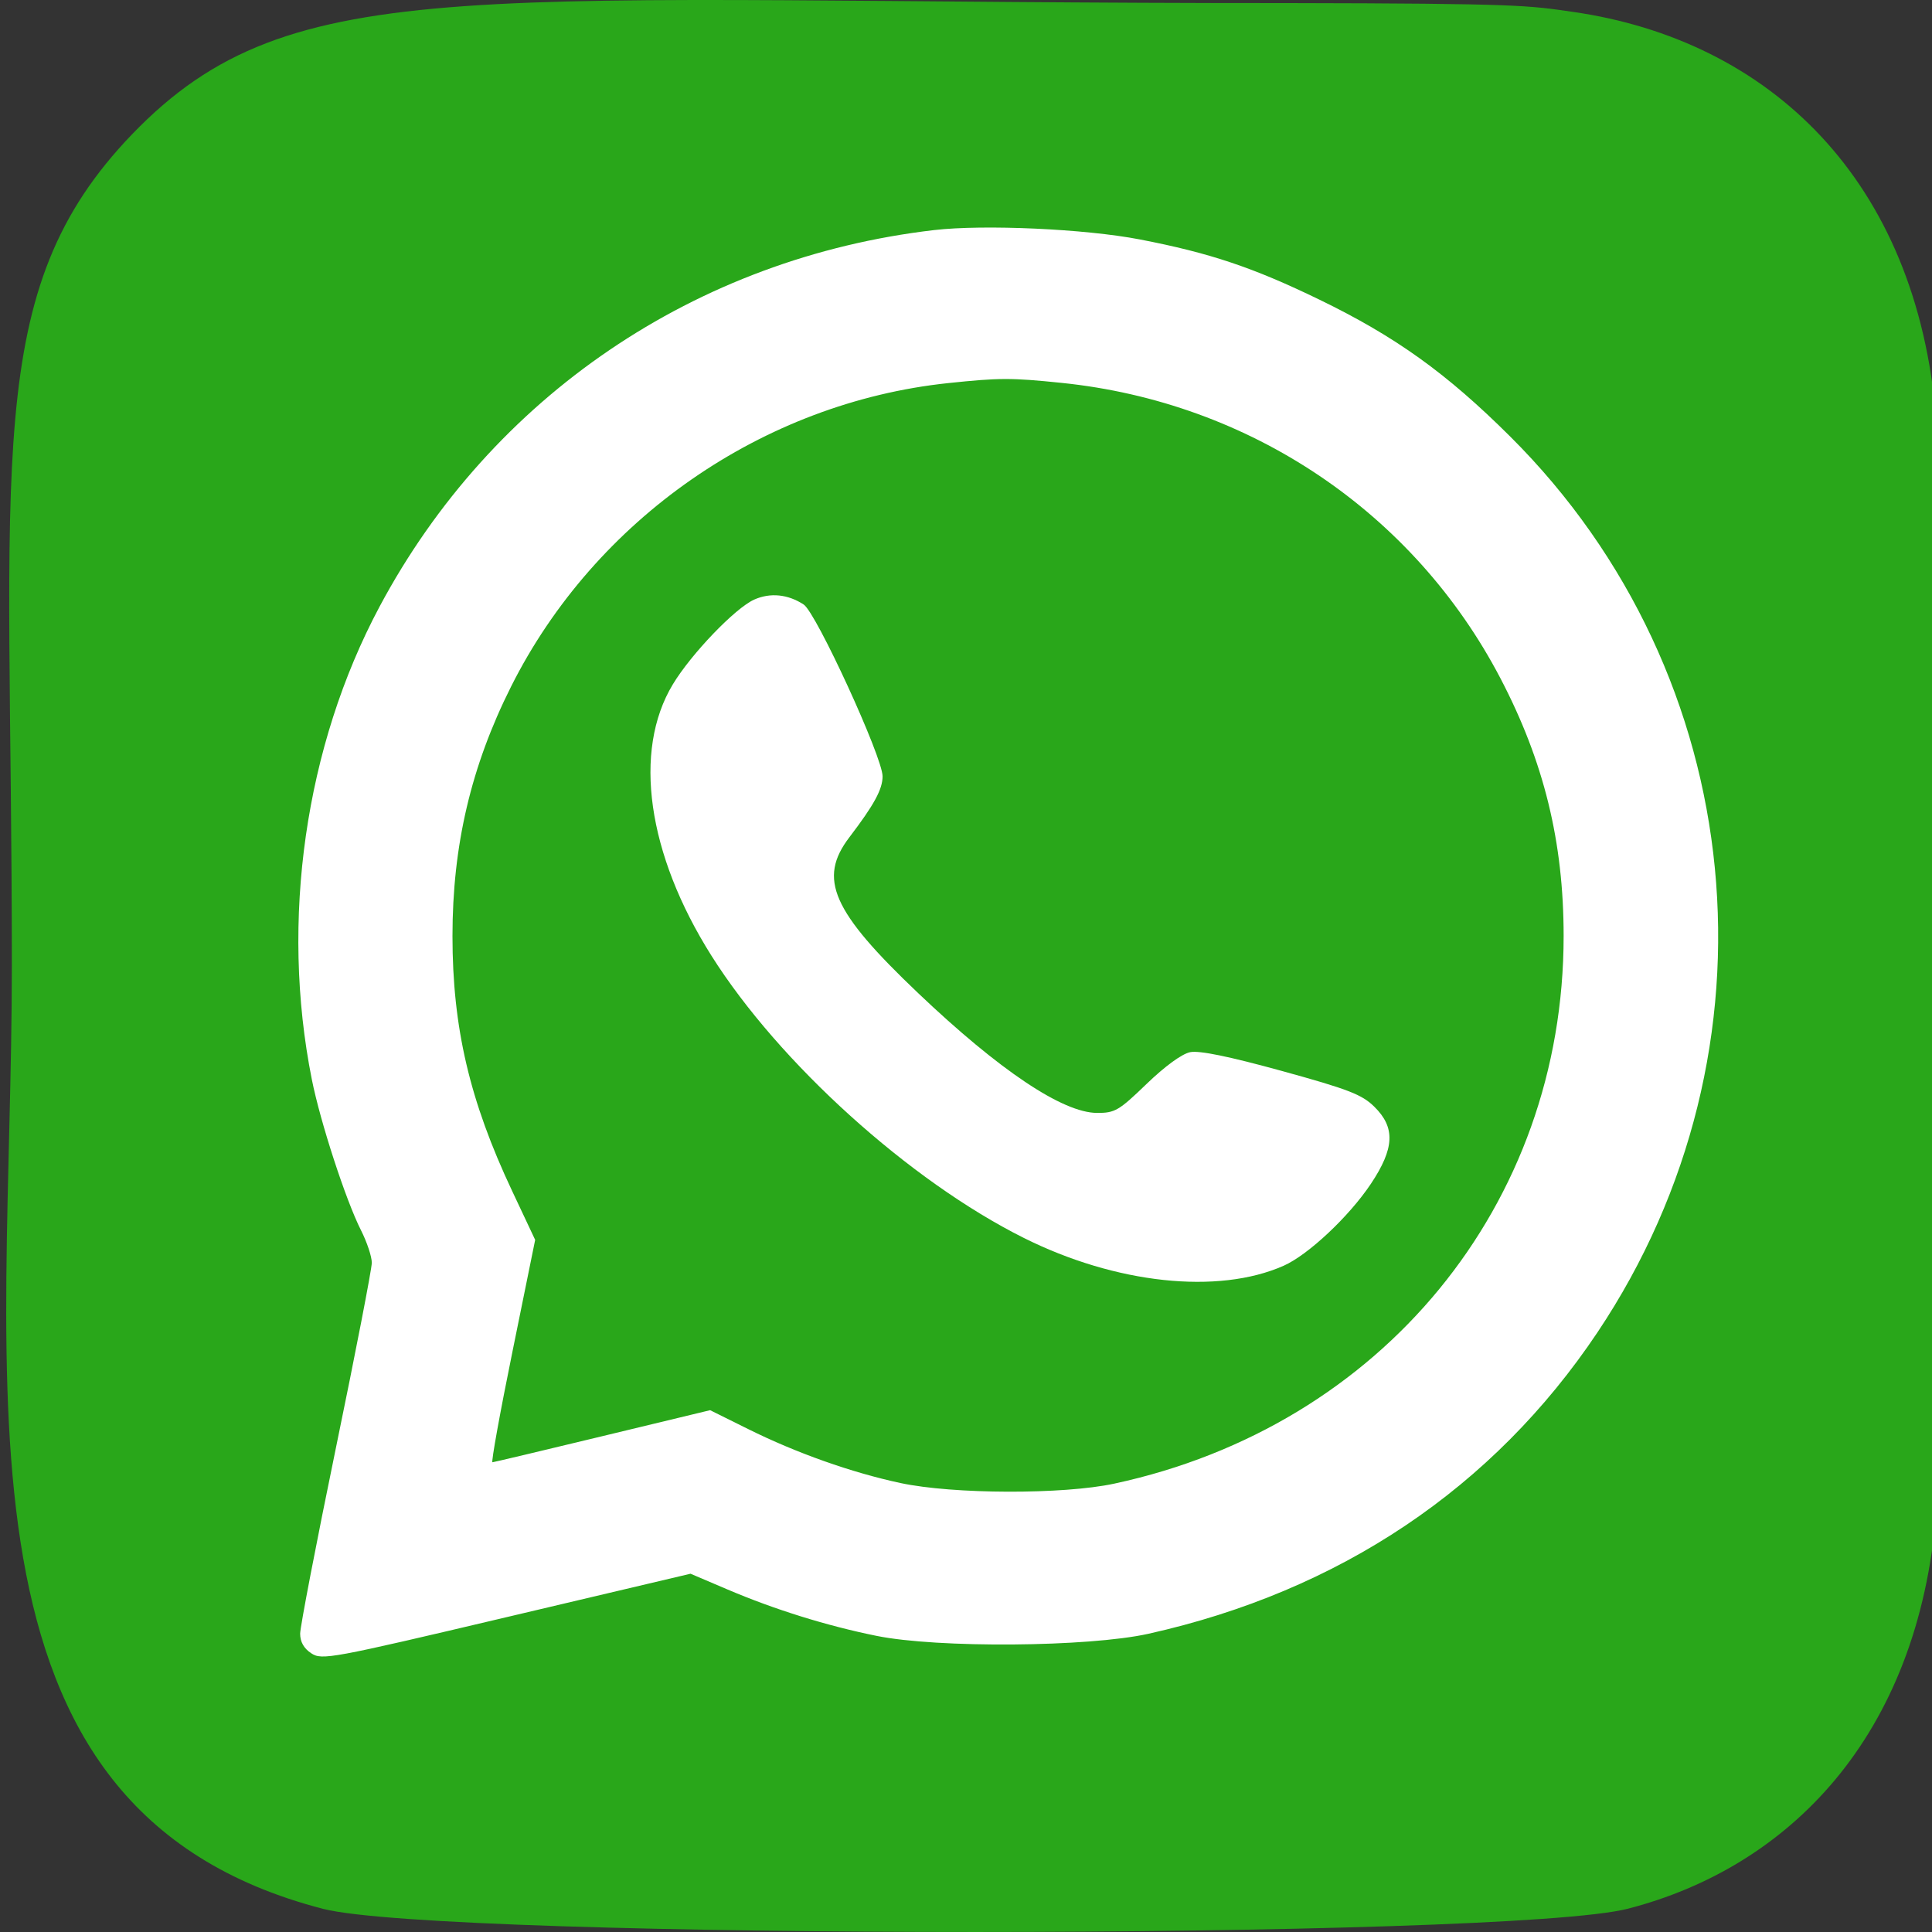
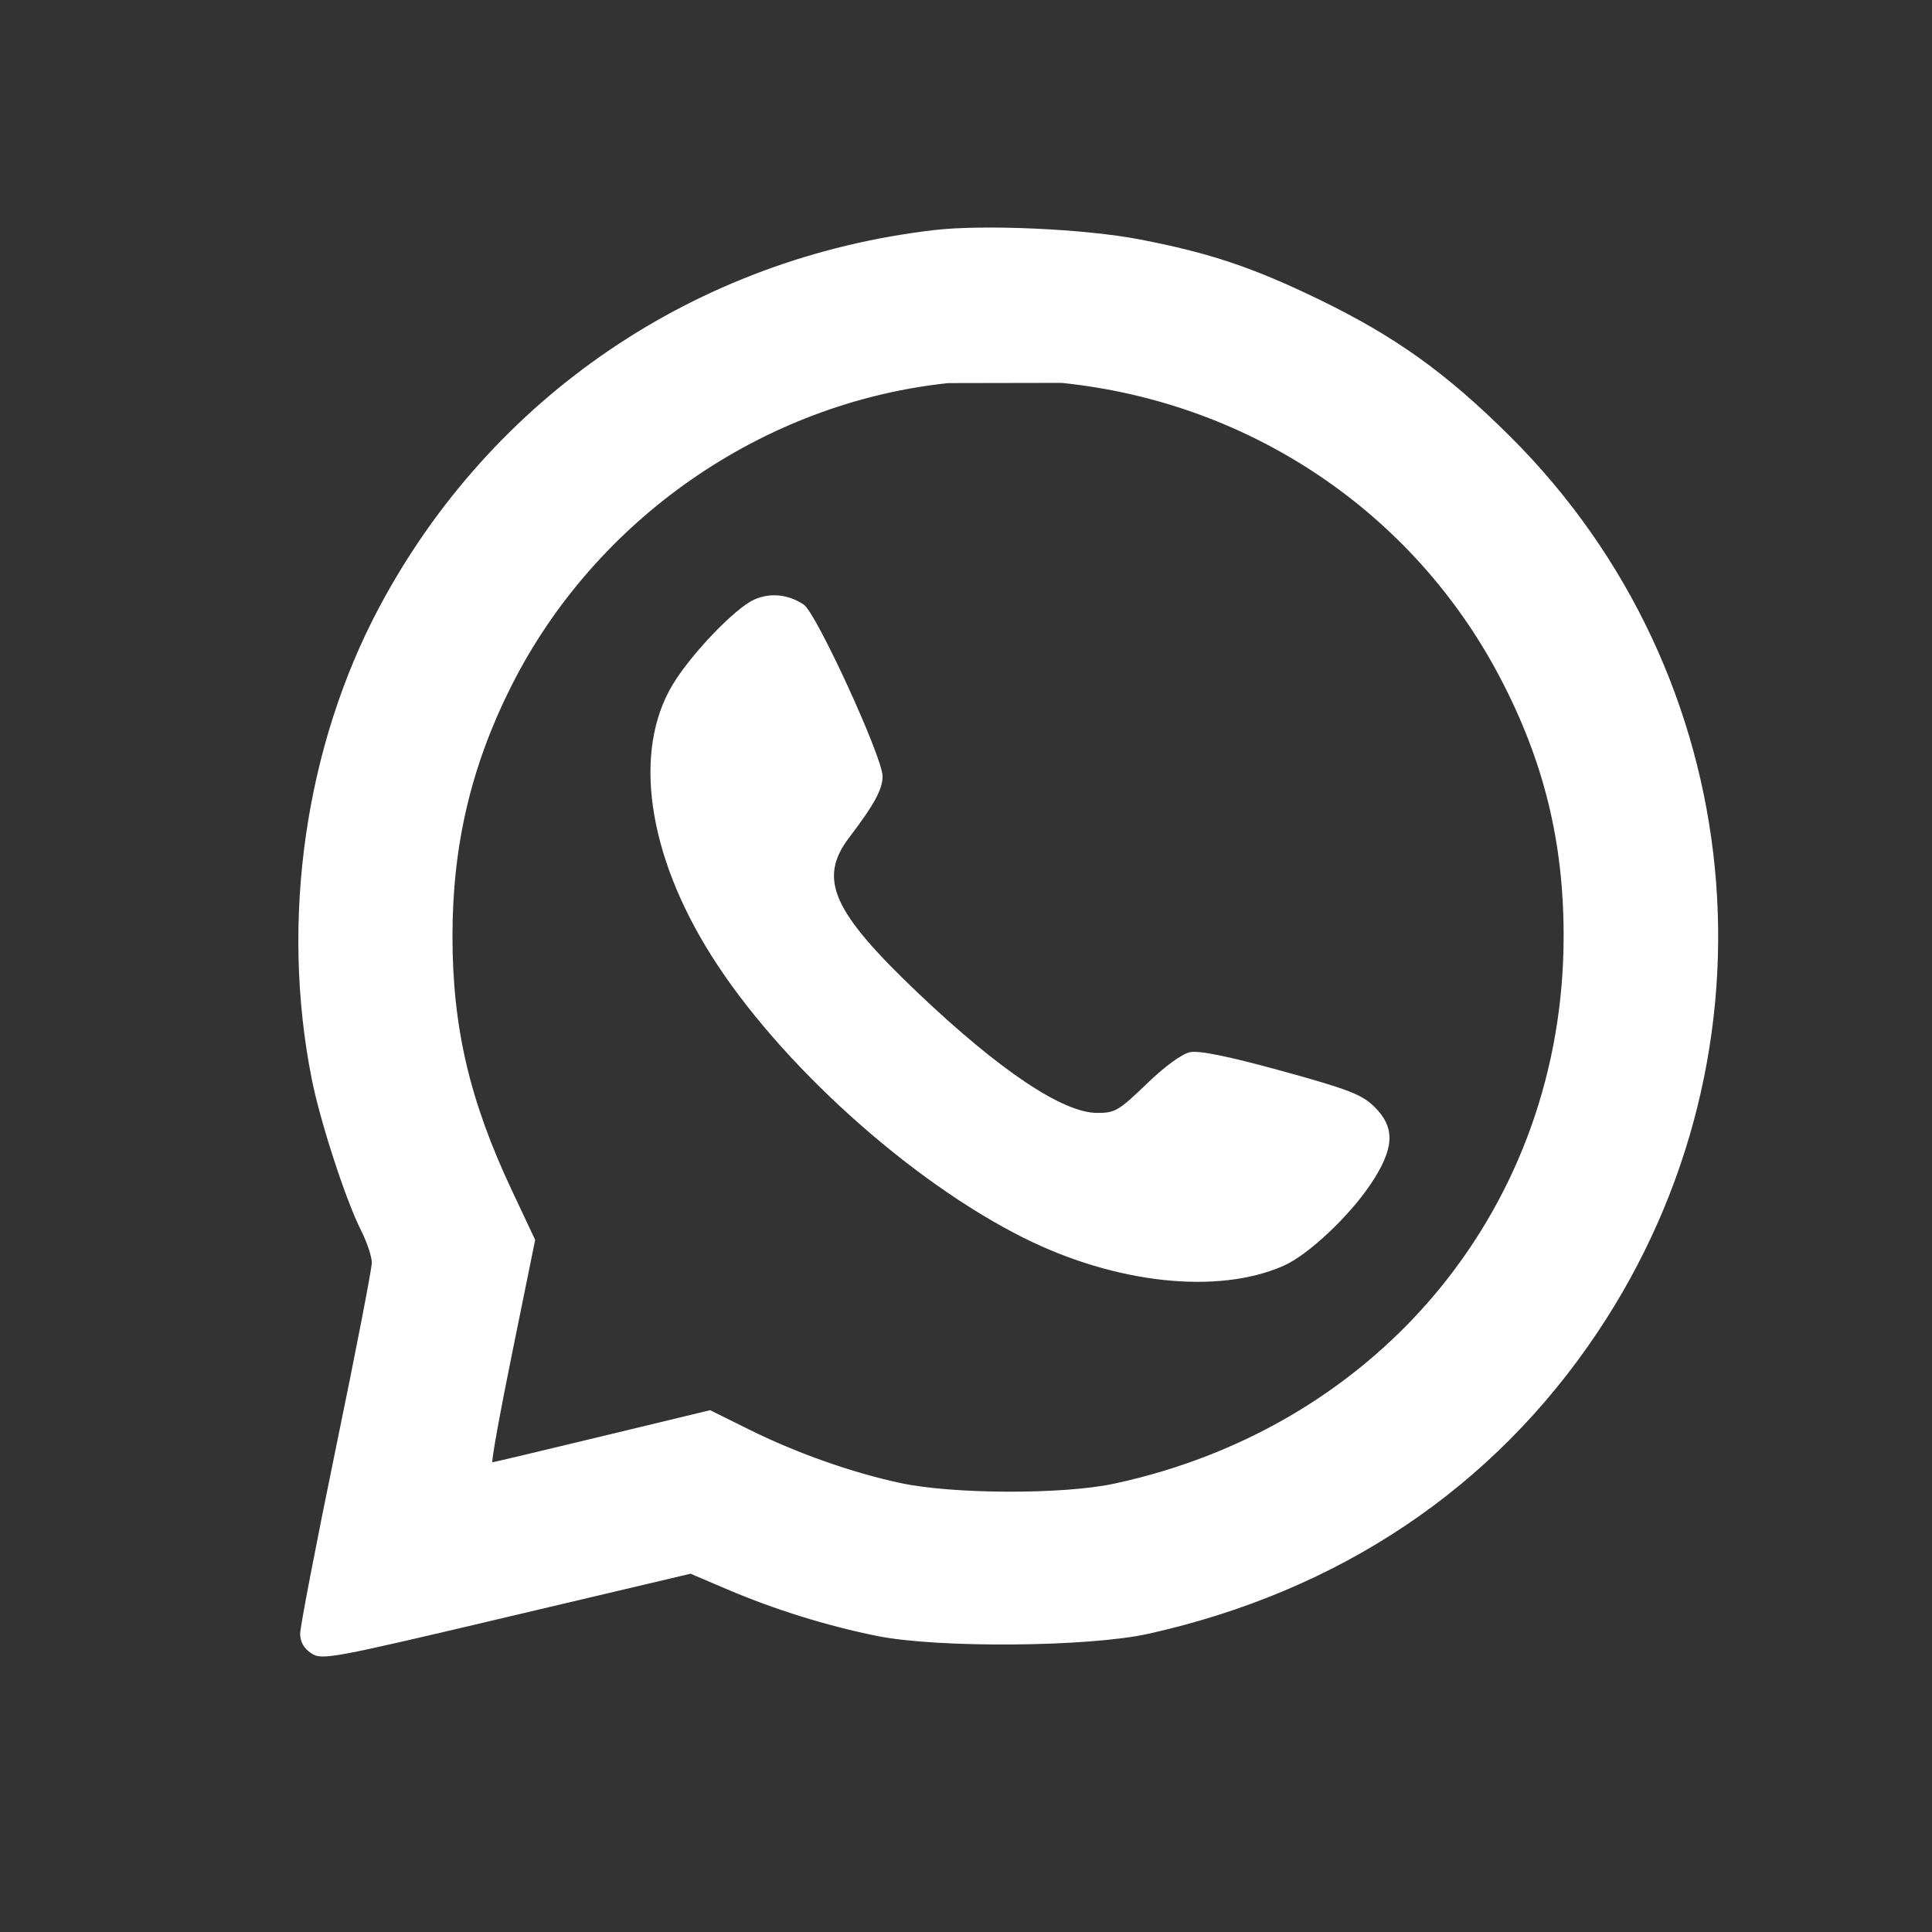
<svg xmlns="http://www.w3.org/2000/svg" width="45" height="45" viewBox="0 0 45 45" fill="none">
  <rect x="0" y="0" width="45" height="45" fill="#333333" stroke="none" />
  <g clip-path="url(#clip0_704_44)">
-     <path d="M3.08 3.124C-0.446 6.786 0.276 10.676 0.276 22.493C0.276 32.307 -1.437 42.145 7.526 44.461C10.325 45.18 35.123 45.18 37.919 44.457C41.65 43.494 44.686 40.468 45.102 35.191C45.16 34.455 45.16 10.545 45.1 9.794C44.658 4.173 41.198 0.933 36.638 0.277C35.593 0.126 35.383 0.081 30.021 0.072C11.002 0.081 6.832 -0.766 3.08 3.124Z" fill="#29A71A" />
    <mask id="mask0_704_44" style="mask-type:alpha" maskUnits="userSpaceOnUse" x="0" y="0" width="46" height="45">
-       <path d="M3.08 3.124C-0.446 6.786 0.276 10.676 0.276 22.493C0.276 32.307 -1.437 42.145 7.526 44.461C10.325 45.18 35.123 45.18 37.919 44.457C41.65 43.494 44.686 40.468 45.102 35.191C45.16 34.455 45.16 10.545 45.1 9.794C44.658 4.173 41.198 0.933 36.638 0.277C35.593 0.126 35.383 0.081 30.021 0.072C11.002 0.081 6.832 -0.766 3.08 3.124Z" fill="#29A71A" />
-     </mask>
+       </mask>
    <g mask="url(#mask0_704_44)"> </g>
-     <path fill-rule="evenodd" clip-rule="evenodd" d="M21.758 5.359C16.209 6.006 11.452 9.236 8.84 14.131C7.105 17.382 6.524 21.44 7.263 25.142C7.461 26.136 8.056 27.96 8.408 28.655C8.547 28.929 8.66 29.269 8.66 29.412C8.66 29.555 8.285 31.493 7.825 33.719C7.366 35.944 6.991 37.894 6.991 38.052C6.991 38.242 7.078 38.396 7.251 38.509C7.5 38.672 7.698 38.636 11.798 37.667L16.084 36.655L16.938 37.019C18.038 37.488 19.25 37.866 20.414 38.102C21.839 38.392 25.352 38.364 26.748 38.054C31.2 37.062 34.783 34.658 37.207 31.035C41.617 24.444 40.768 15.733 35.174 10.166C33.695 8.694 32.505 7.84 30.733 6.98C29.188 6.23 28.178 5.891 26.549 5.577C25.276 5.331 22.918 5.224 21.758 5.359ZM24.727 8.918C29.115 9.368 32.927 11.934 34.947 15.797C35.961 17.736 36.42 19.609 36.42 21.802C36.42 28.059 32.187 33.217 25.952 34.557C24.765 34.813 22.198 34.805 20.975 34.543C19.835 34.299 18.545 33.842 17.427 33.286L16.54 32.846L14.035 33.45C12.657 33.783 11.503 34.057 11.47 34.059C11.437 34.062 11.647 32.898 11.938 31.472L12.465 28.879L11.929 27.741C10.938 25.639 10.539 23.933 10.539 21.802C10.539 19.691 10.972 17.848 11.905 15.989C13.863 12.09 17.77 9.379 22.086 8.923C23.276 8.798 23.551 8.797 24.727 8.918ZM17.566 13.966C17.123 14.164 16.099 15.231 15.671 15.941C14.735 17.492 15.076 19.891 16.57 22.259C18.146 24.758 21.186 27.504 23.845 28.833C25.986 29.903 28.369 30.159 29.898 29.482C30.47 29.229 31.42 28.337 31.929 27.576C32.482 26.747 32.504 26.263 32.011 25.778C31.721 25.493 31.412 25.373 29.855 24.944C28.626 24.606 27.935 24.464 27.722 24.507C27.53 24.545 27.134 24.834 26.706 25.247C26.06 25.87 25.969 25.924 25.551 25.922C24.753 25.919 23.277 24.93 21.388 23.134C19.378 21.223 19.046 20.468 19.785 19.5C20.358 18.748 20.557 18.384 20.557 18.082C20.558 17.639 19.012 14.273 18.72 14.081C18.352 13.84 17.94 13.799 17.566 13.966Z" fill="white" />
+     <path fill-rule="evenodd" clip-rule="evenodd" d="M21.758 5.359C16.209 6.006 11.452 9.236 8.84 14.131C7.105 17.382 6.524 21.44 7.263 25.142C7.461 26.136 8.056 27.96 8.408 28.655C8.547 28.929 8.66 29.269 8.66 29.412C8.66 29.555 8.285 31.493 7.825 33.719C7.366 35.944 6.991 37.894 6.991 38.052C6.991 38.242 7.078 38.396 7.251 38.509C7.5 38.672 7.698 38.636 11.798 37.667L16.084 36.655L16.938 37.019C18.038 37.488 19.25 37.866 20.414 38.102C21.839 38.392 25.352 38.364 26.748 38.054C31.2 37.062 34.783 34.658 37.207 31.035C41.617 24.444 40.768 15.733 35.174 10.166C33.695 8.694 32.505 7.84 30.733 6.98C29.188 6.23 28.178 5.891 26.549 5.577C25.276 5.331 22.918 5.224 21.758 5.359ZM24.727 8.918C29.115 9.368 32.927 11.934 34.947 15.797C35.961 17.736 36.42 19.609 36.42 21.802C36.42 28.059 32.187 33.217 25.952 34.557C24.765 34.813 22.198 34.805 20.975 34.543C19.835 34.299 18.545 33.842 17.427 33.286L16.54 32.846L14.035 33.45C12.657 33.783 11.503 34.057 11.47 34.059C11.437 34.062 11.647 32.898 11.938 31.472L12.465 28.879L11.929 27.741C10.938 25.639 10.539 23.933 10.539 21.802C10.539 19.691 10.972 17.848 11.905 15.989C13.863 12.09 17.77 9.379 22.086 8.923ZM17.566 13.966C17.123 14.164 16.099 15.231 15.671 15.941C14.735 17.492 15.076 19.891 16.57 22.259C18.146 24.758 21.186 27.504 23.845 28.833C25.986 29.903 28.369 30.159 29.898 29.482C30.47 29.229 31.42 28.337 31.929 27.576C32.482 26.747 32.504 26.263 32.011 25.778C31.721 25.493 31.412 25.373 29.855 24.944C28.626 24.606 27.935 24.464 27.722 24.507C27.53 24.545 27.134 24.834 26.706 25.247C26.06 25.87 25.969 25.924 25.551 25.922C24.753 25.919 23.277 24.93 21.388 23.134C19.378 21.223 19.046 20.468 19.785 19.5C20.358 18.748 20.557 18.384 20.557 18.082C20.558 17.639 19.012 14.273 18.72 14.081C18.352 13.84 17.94 13.799 17.566 13.966Z" fill="white" />
  </g>
  <defs>
    <clipPath id="clip0_704_44">
      <rect width="45" height="45" fill="white" />
    </clipPath>
  </defs>
</svg>